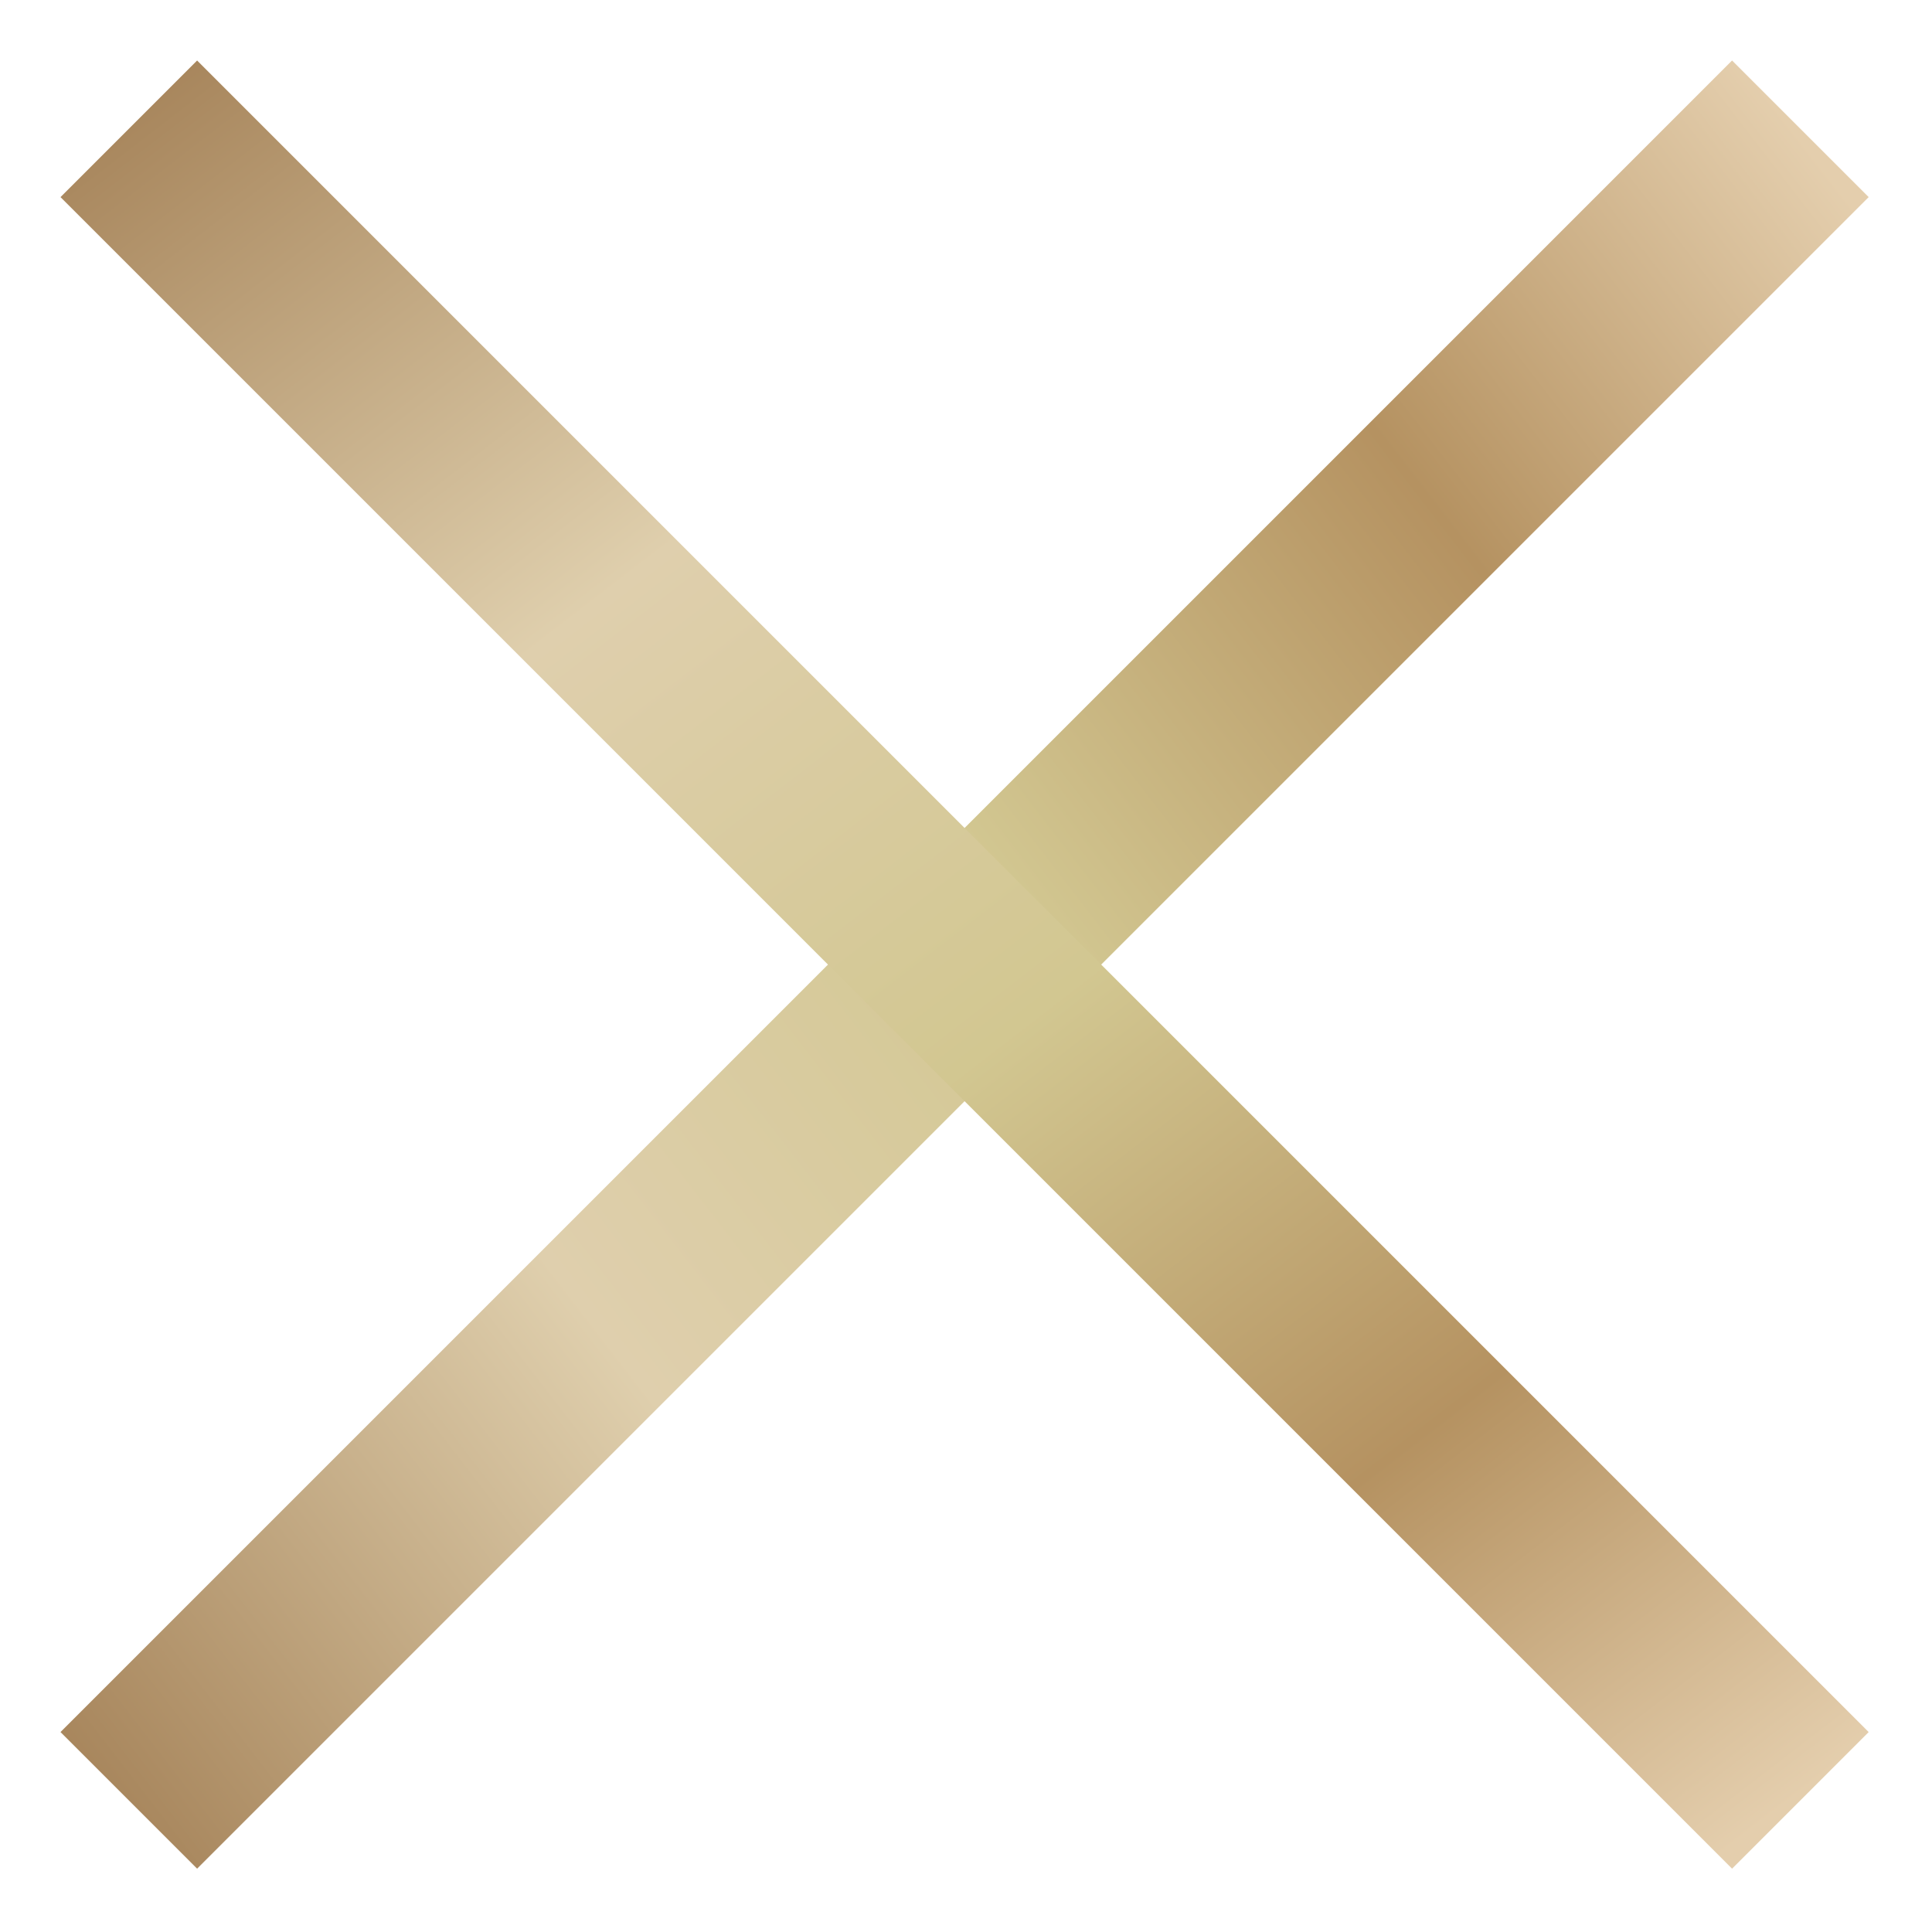
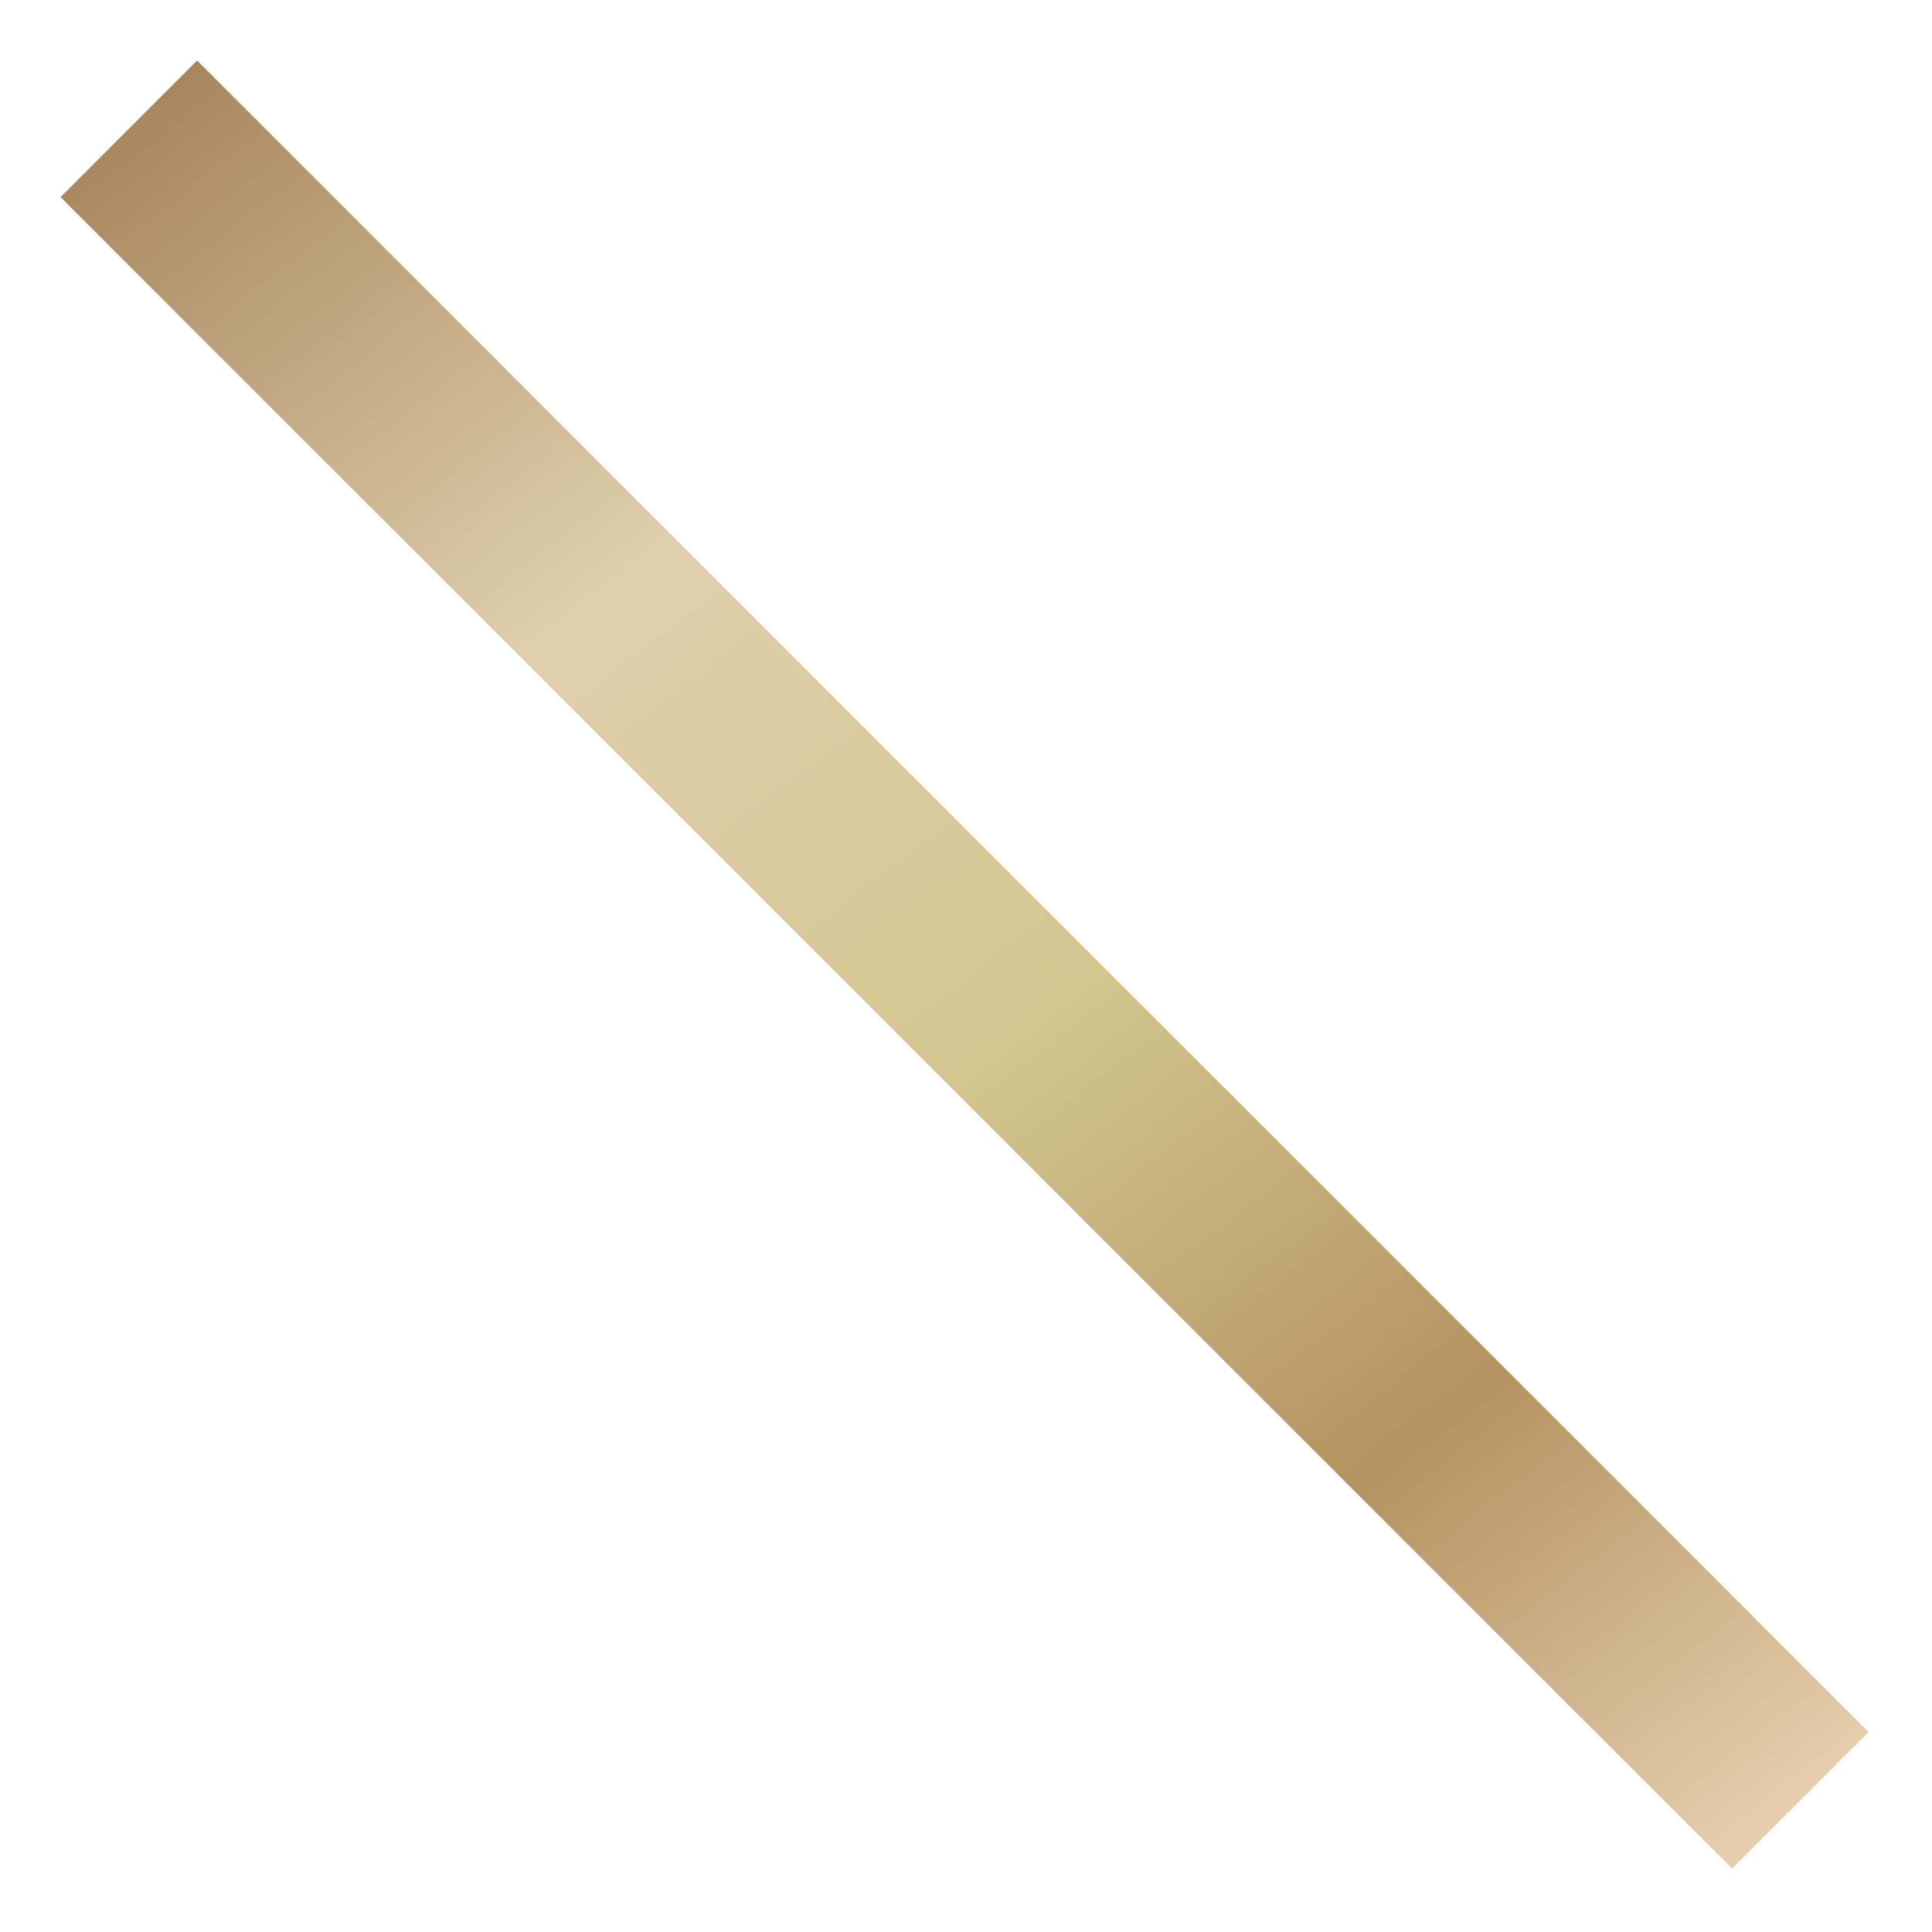
<svg xmlns="http://www.w3.org/2000/svg" width="30" height="30" viewBox="0 0 30 30" fill="none">
-   <path d="M2 27.956L27.956 2" stroke="url(#paint0_linear_693_100)" stroke-width="3" />
  <path d="M2 2L27.956 27.956" stroke="url(#paint1_linear_693_100)" stroke-width="3" />
  <defs>
    <linearGradient id="paint0_linear_693_100" x1="3.289" y1="31.198" x2="32.803" y2="8.426" gradientUnits="userSpaceOnUse">
      <stop stop-color="#A48157" />
      <stop offset="0.301" stop-color="#DFCFAD" />
      <stop offset="0.548" stop-color="#D2C791" />
      <stop offset="0.785" stop-color="#B59261" />
      <stop offset="1" stop-color="#E4CEAD" />
    </linearGradient>
    <linearGradient id="paint1_linear_693_100" x1="-1.242" y1="3.289" x2="21.53" y2="32.803" gradientUnits="userSpaceOnUse">
      <stop stop-color="#A48157" />
      <stop offset="0.301" stop-color="#DFCFAD" />
      <stop offset="0.548" stop-color="#D2C791" />
      <stop offset="0.785" stop-color="#B59261" />
      <stop offset="1" stop-color="#E4CEAD" />
    </linearGradient>
  </defs>
</svg>